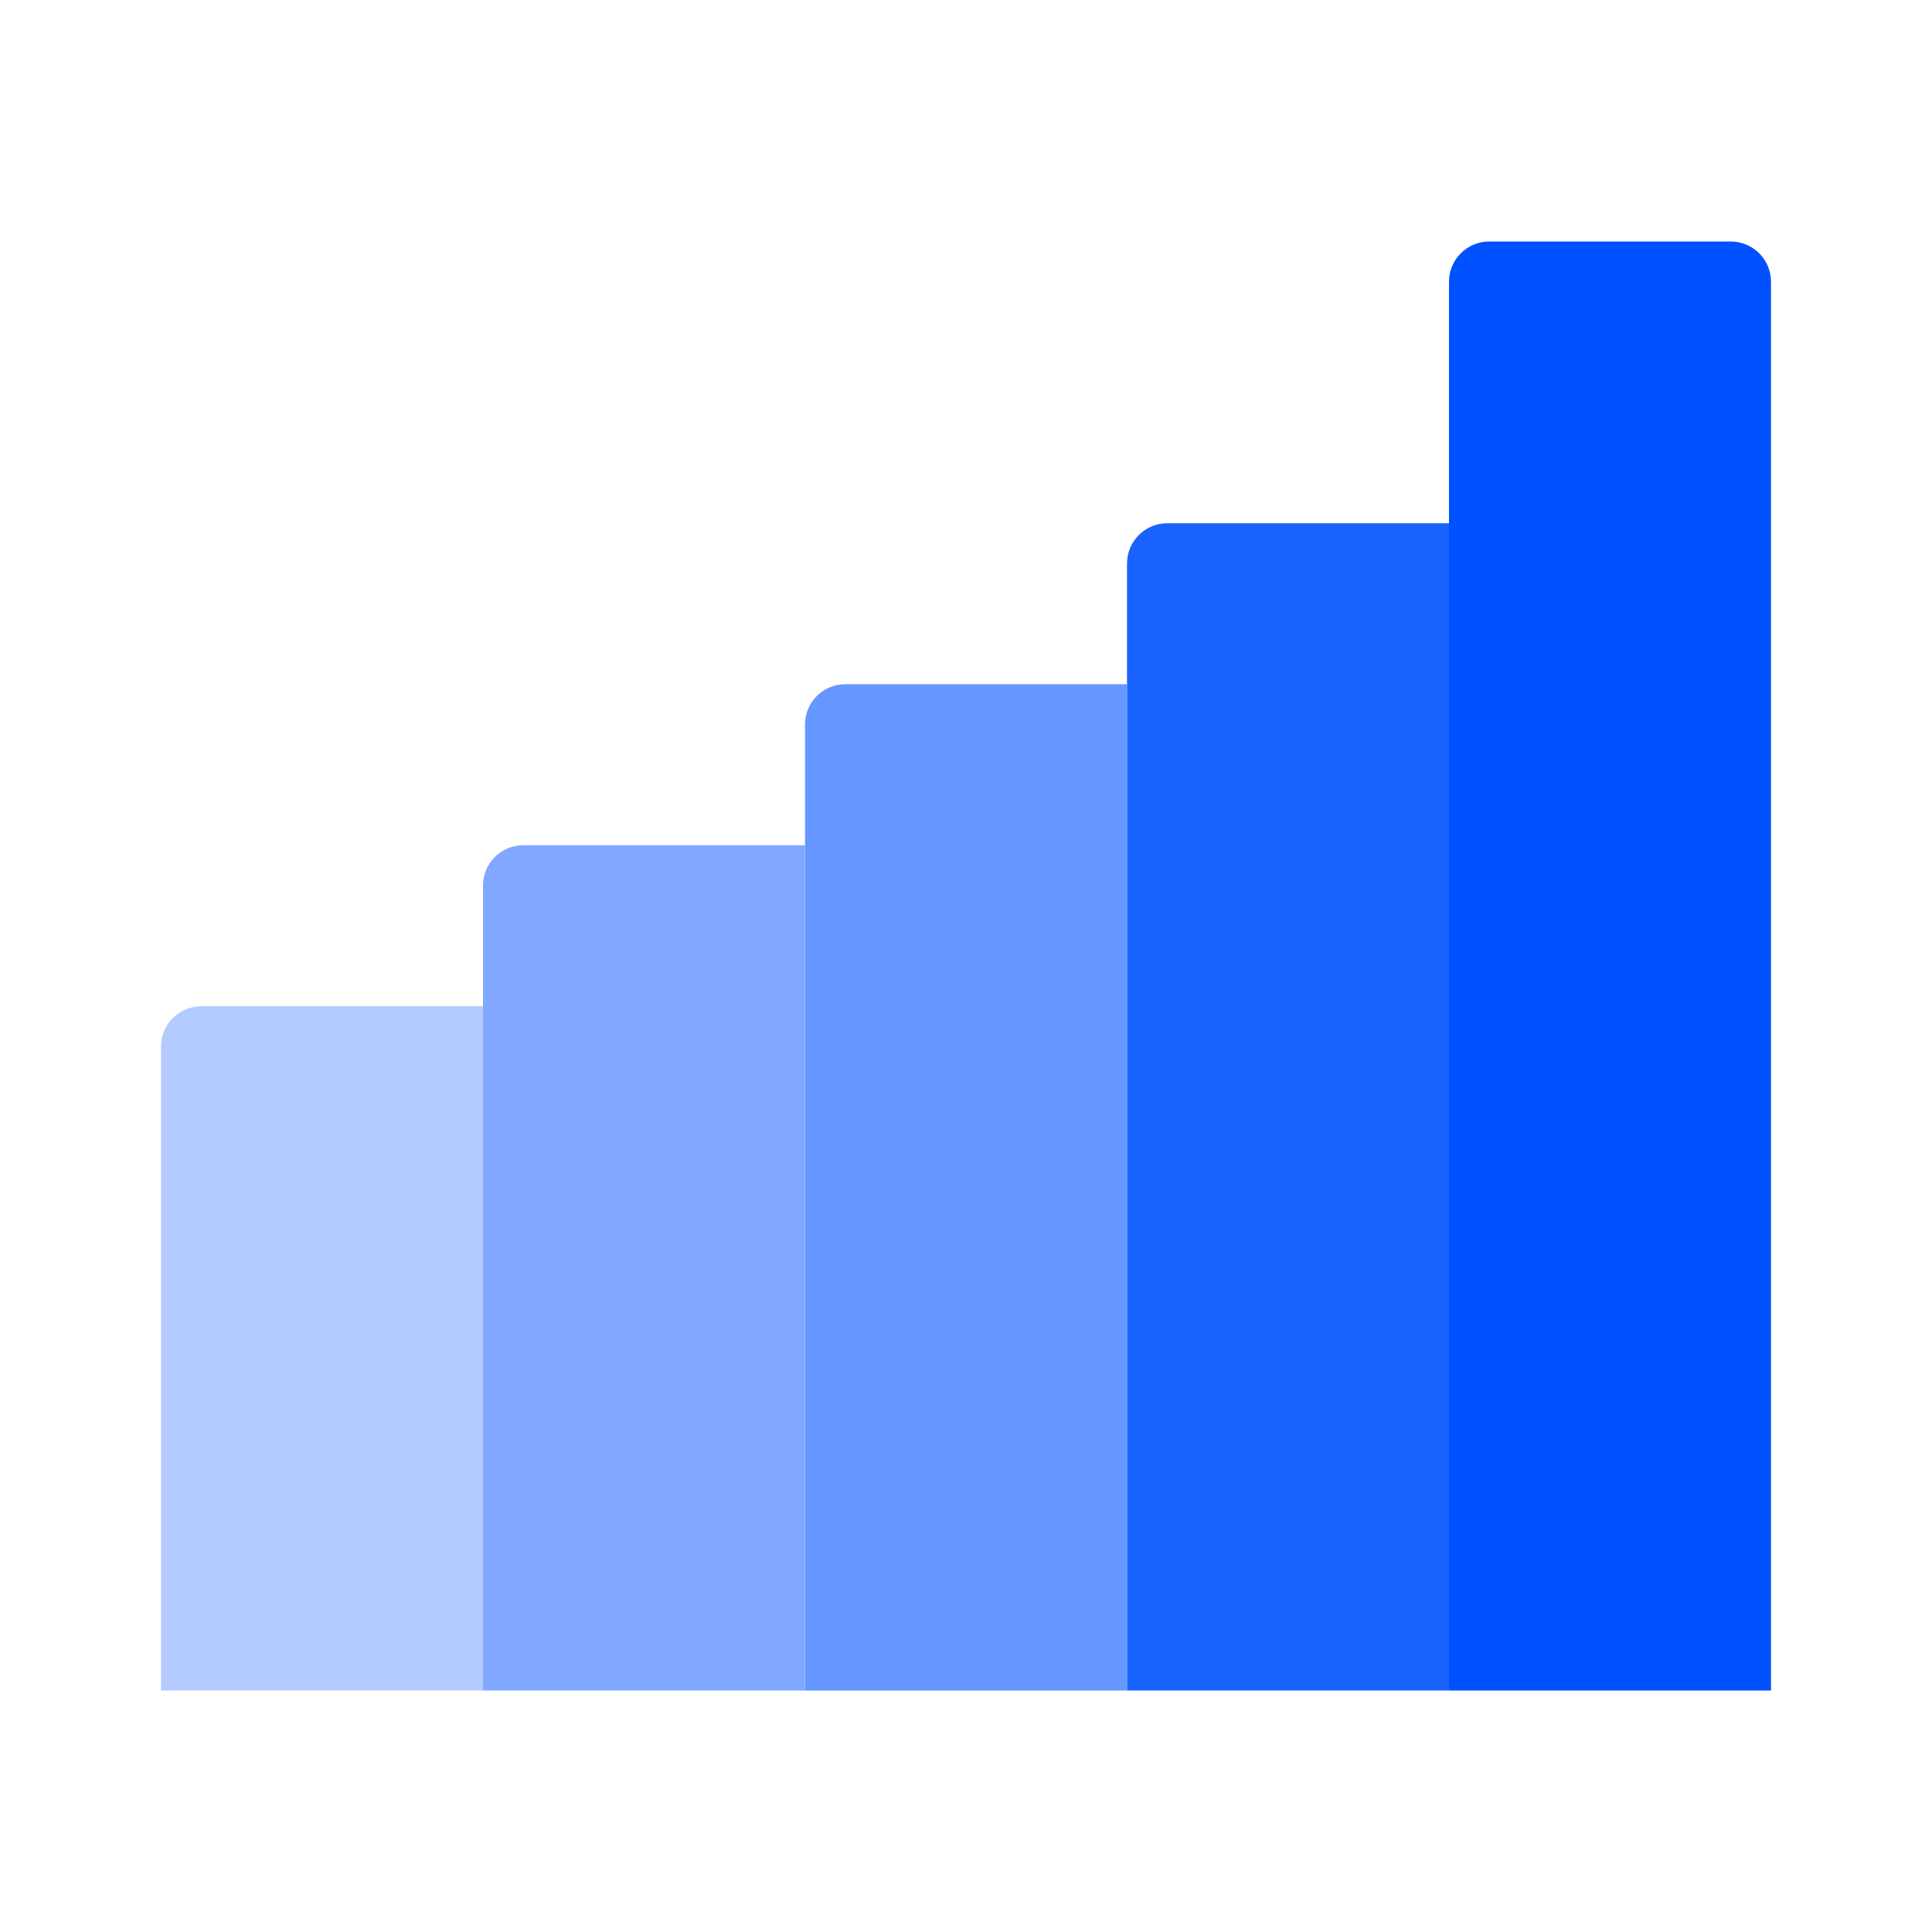
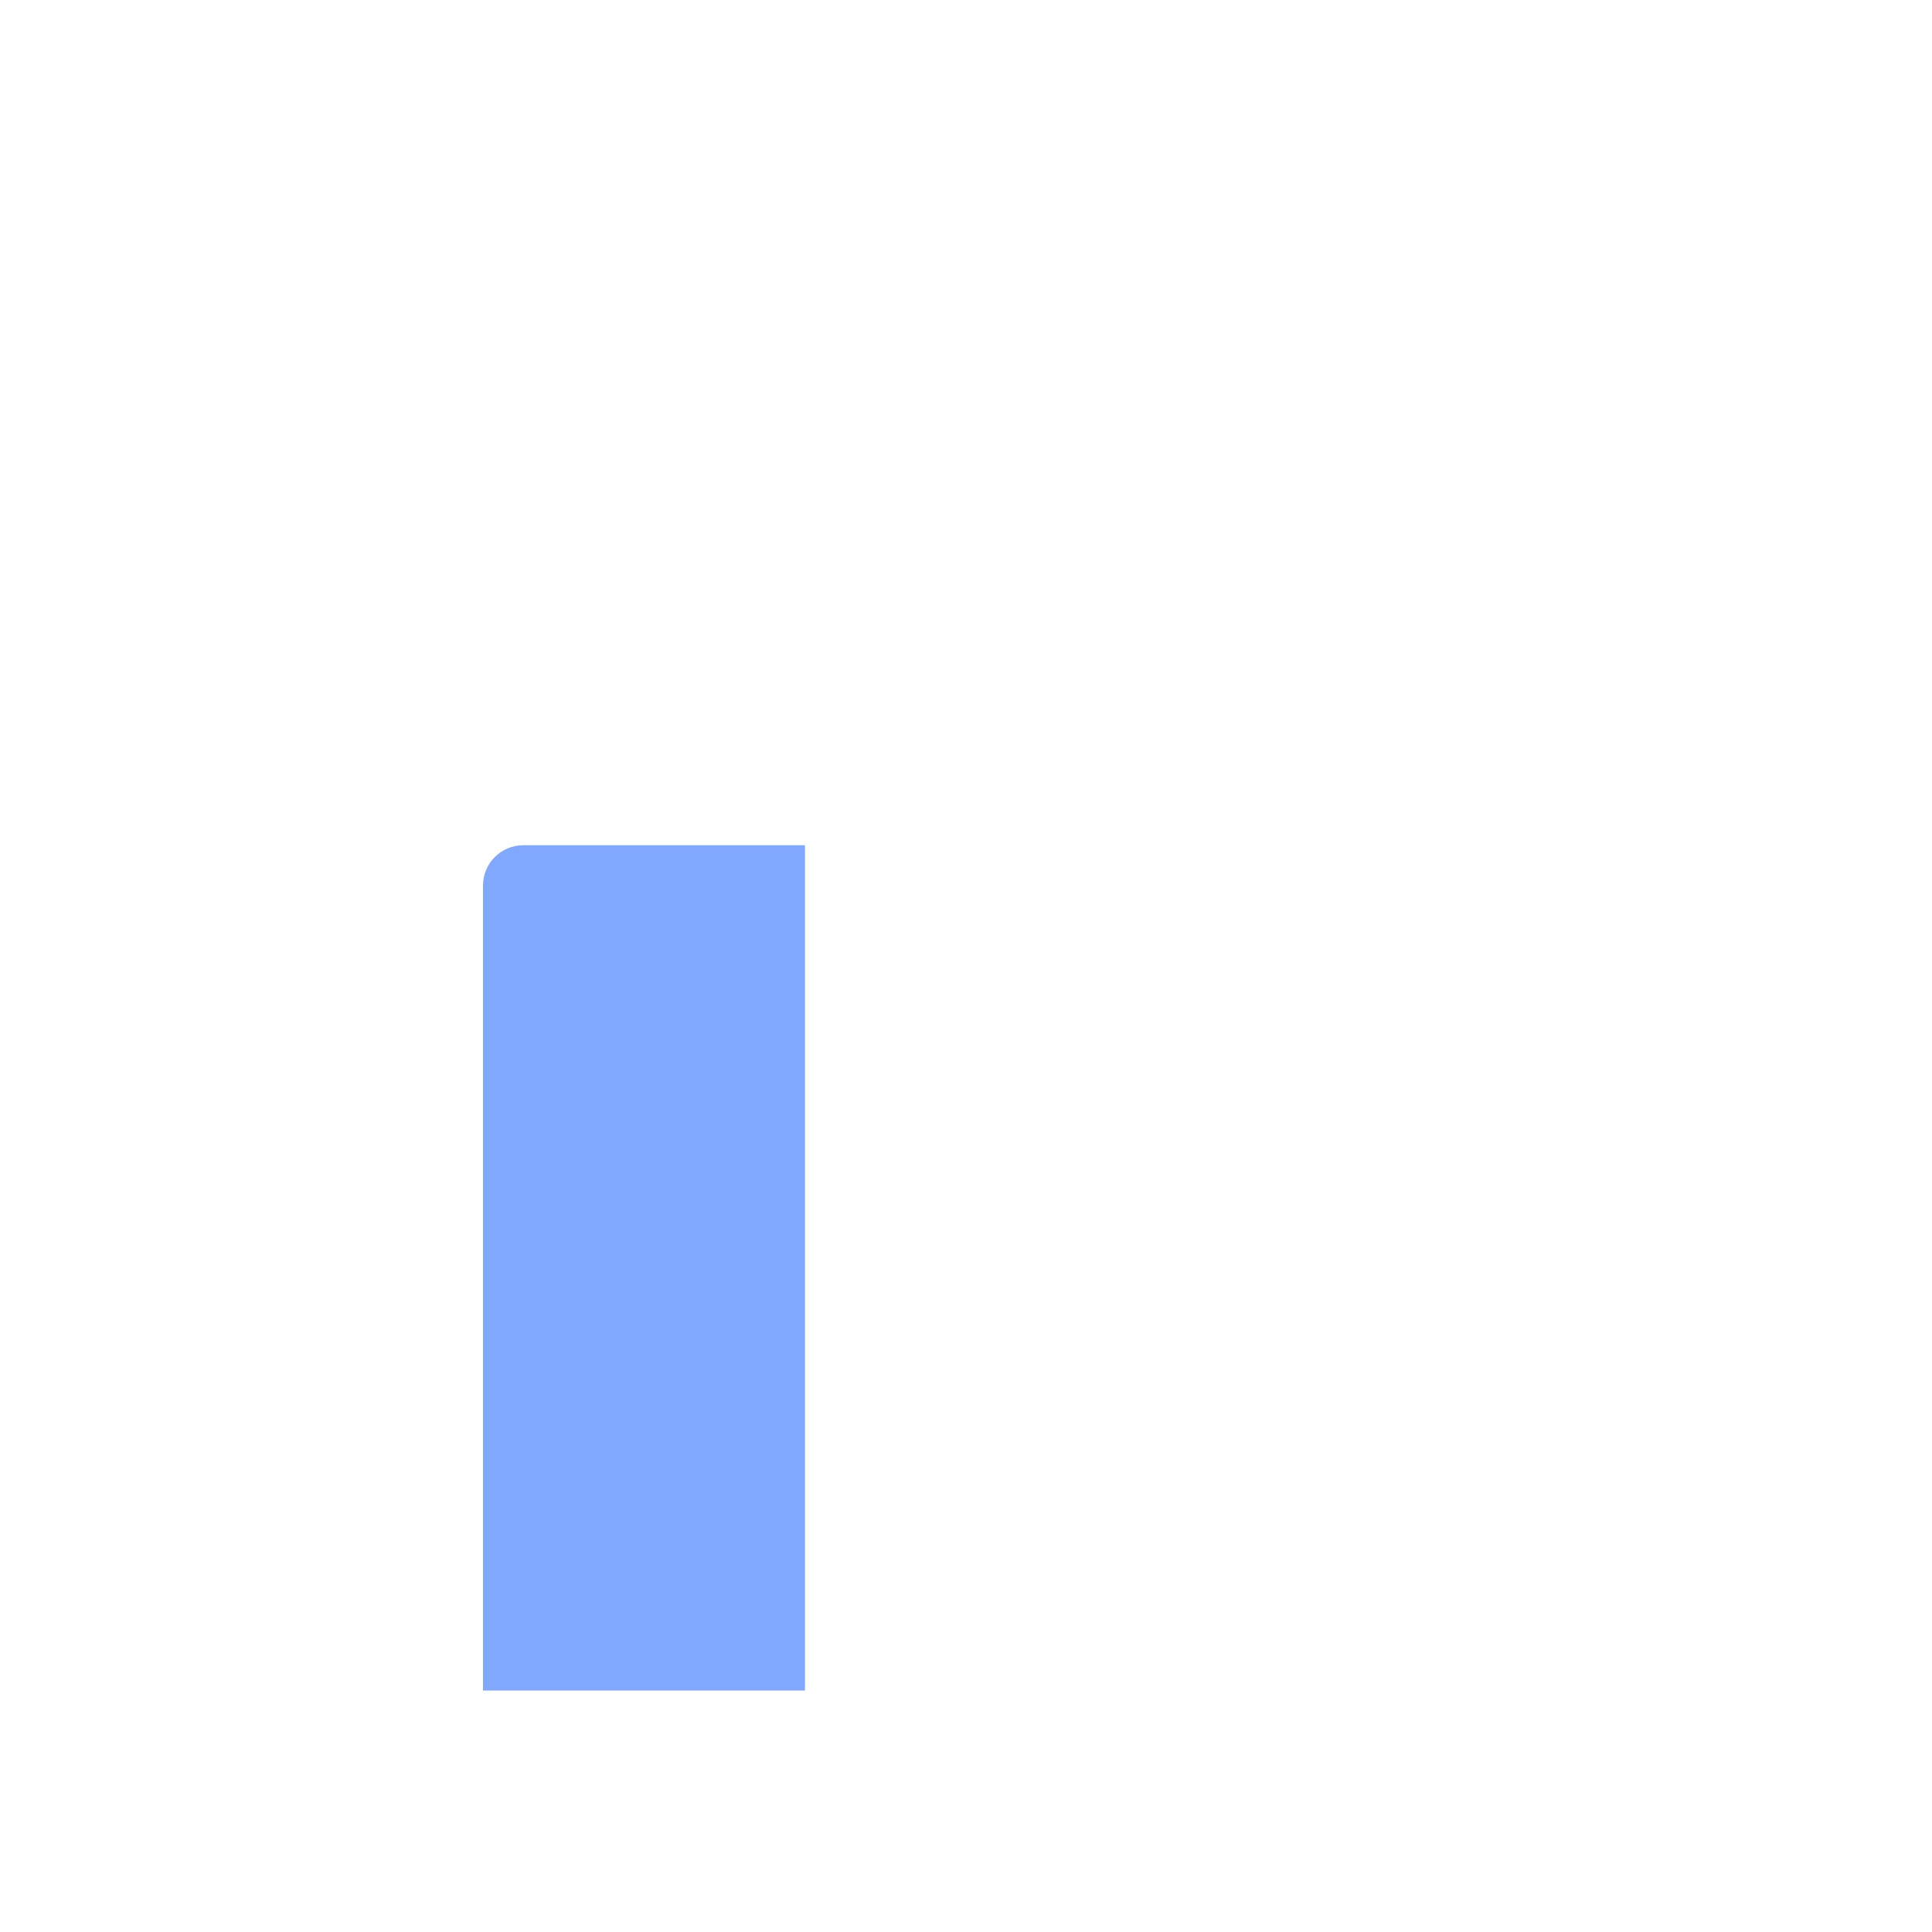
<svg xmlns="http://www.w3.org/2000/svg" viewBox="0 0 48 48">
-   <path fill="#0051ff" d="M44,7v35h-8V7c0-0.552,0.448-1,1-1h6C43.552,6,44,6.448,44,7z" />
-   <path fill="#1a62ff" d="M36,13v29h-8V14c0-0.552,0.448-1,1-1H36z" />
-   <path fill="#6696ff" d="M28,17v25h-8V18c0-0.552,0.448-1,1-1H28z" />
  <path fill="#80a8ff" d="M20,21v21h-8V22c0-0.552,0.448-1,1-1H20z" />
-   <path fill="#b3cbff" d="M12,25v17H4V26c0-0.552,0.448-1,1-1H12z" />
</svg>